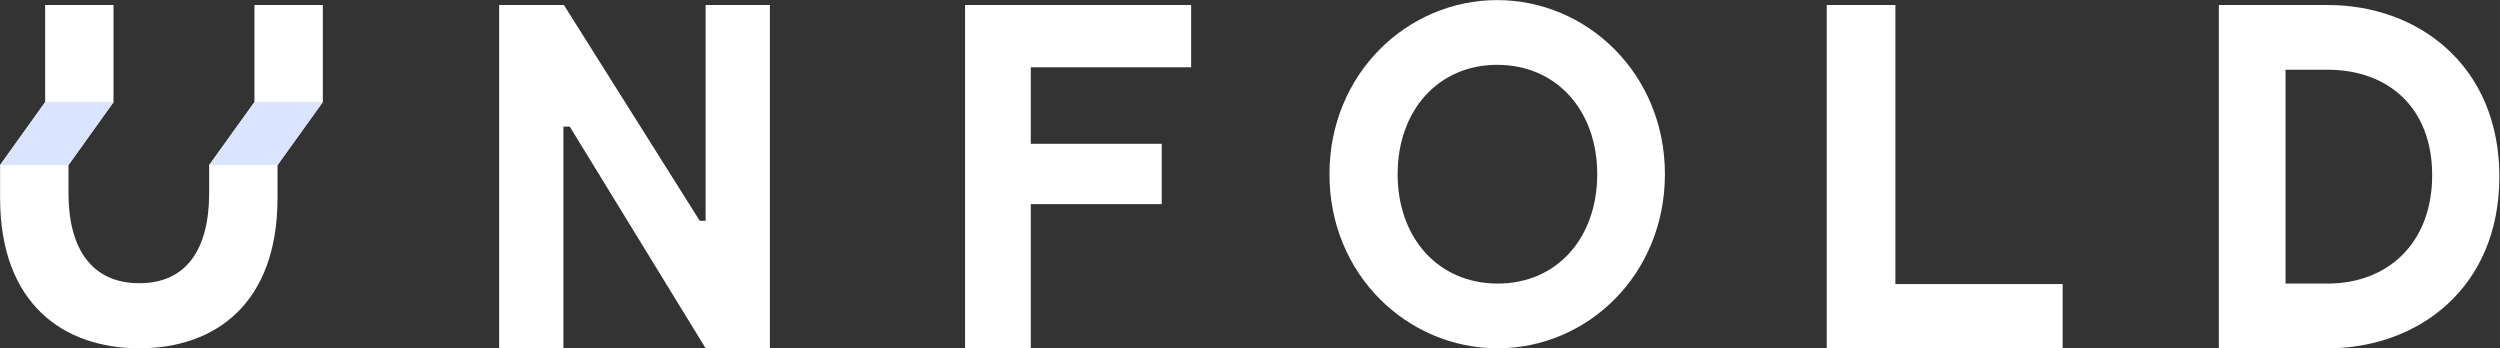
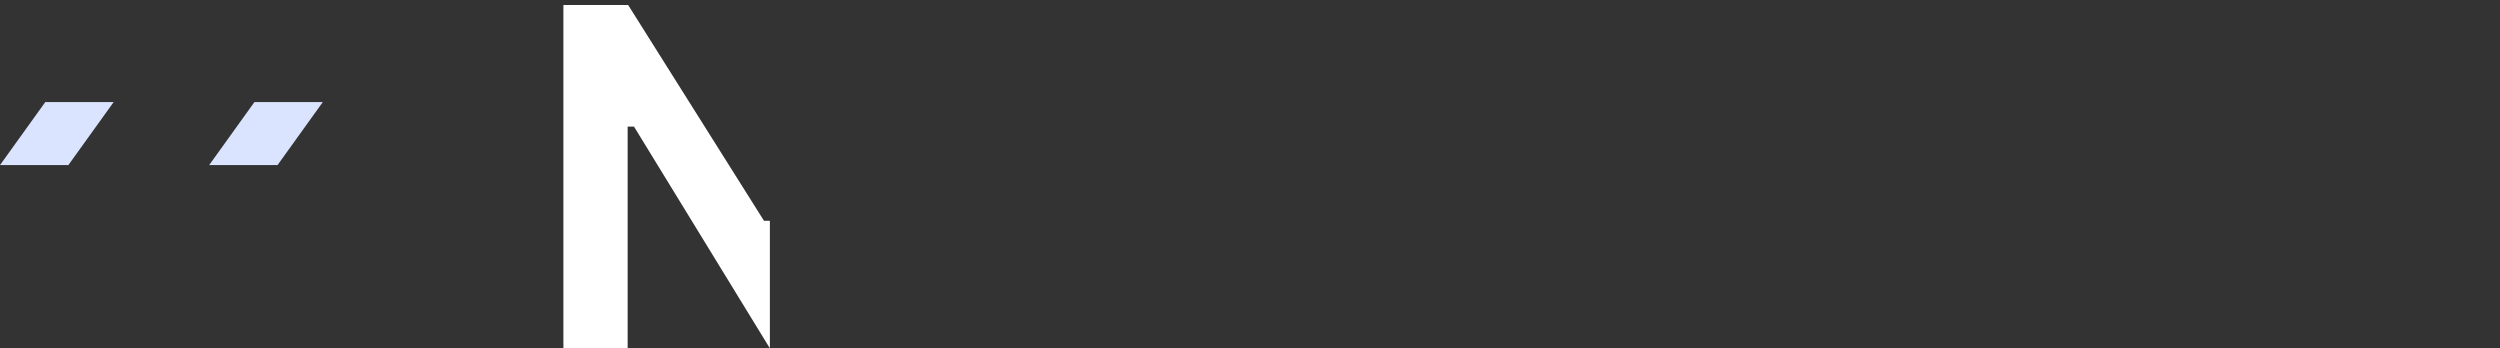
<svg xmlns="http://www.w3.org/2000/svg" version="1.1" viewBox="0 0 860.4 119.87" xml:space="preserve">
  <rect x="0" y="0" width="860.4" height="119.87" fill="#333333" stroke="none" />
  <g transform="matrix(1.333 0 0 -1.333 0 119.87)">
    <g transform="scale(.1)">
-       <path d="m656.93 886.34v-250.59l-116.93-162.74v-71.992c0-145.14-58.422-232.98-180.34-232.98s-182.88 87.84-182.88 232.98v71.992l116.31 162.74v250.59h-176.53v-250.59l-116.31-162.74v-84.727c0-273.7 163.83-388.28 359.41-388.28 195.58 0 356.86 114.58 356.86 388.28v84.727l116.93 162.74v250.59h-176.53" fill="#fff" />
      <path d="m293.46 635.75-116.93-162.74h-176.52l116.93 162.74h176.53" fill="#dae4fe" />
      <path d="m833.46 635.75-116.93-162.74h-176.52l116.93 162.74h176.53" fill="#dae4fe" />
      <g fill="#fff">
-         <path d="m1987.7 886.34v-886.34h-165.86l-350.74 572.32h-16.47v-572.32h-165.87v886.34h167.14l350.74-557.13h15.2v557.13h165.86" />
-         <path d="m2661.3 725.53v-197.53h338.08v-155.74h-338.08v-372.26h-169.67v886.34h583.71v-160.81h-414.04" />
-         <path d="m4123.8 449.51c0 164.6-105.1 282.36-258.31 282.36-151.95 0-257.05-117.75-257.05-282.36 0-164.61 105.1-282.37 258.31-282.37s257.05 117.76 257.05 282.37zm-691.35 0c0 259.57 201.32 449.49 433.04 449.49s433.04-189.93 433.04-449.49c0-259.57-200.06-449.51-431.78-449.51-232.98 0-434.3 189.94-434.3 449.51" />
-         <path d="m5325.4 165.88v-165.88h-609.04v886.34h177.27v-720.47h431.77" />
-         <path d="m6279.5 446.96c0 176.01-115.22 272.23-269.7 272.23h-108.89v-552.06h108.89c154.48 0 269.7 103.84 269.7 279.83zm173.47-3.793c0-287.43-210.18-443.17-443.17-443.17h-281.1v886.34h281.1c232.99 0 443.17-155.75 443.17-443.17" />
+         <path d="m1987.7 886.34v-886.34l-350.74 572.32h-16.47v-572.32h-165.87v886.34h167.14l350.74-557.13h15.2v557.13h165.86" />
      </g>
    </g>
  </g>
</svg>